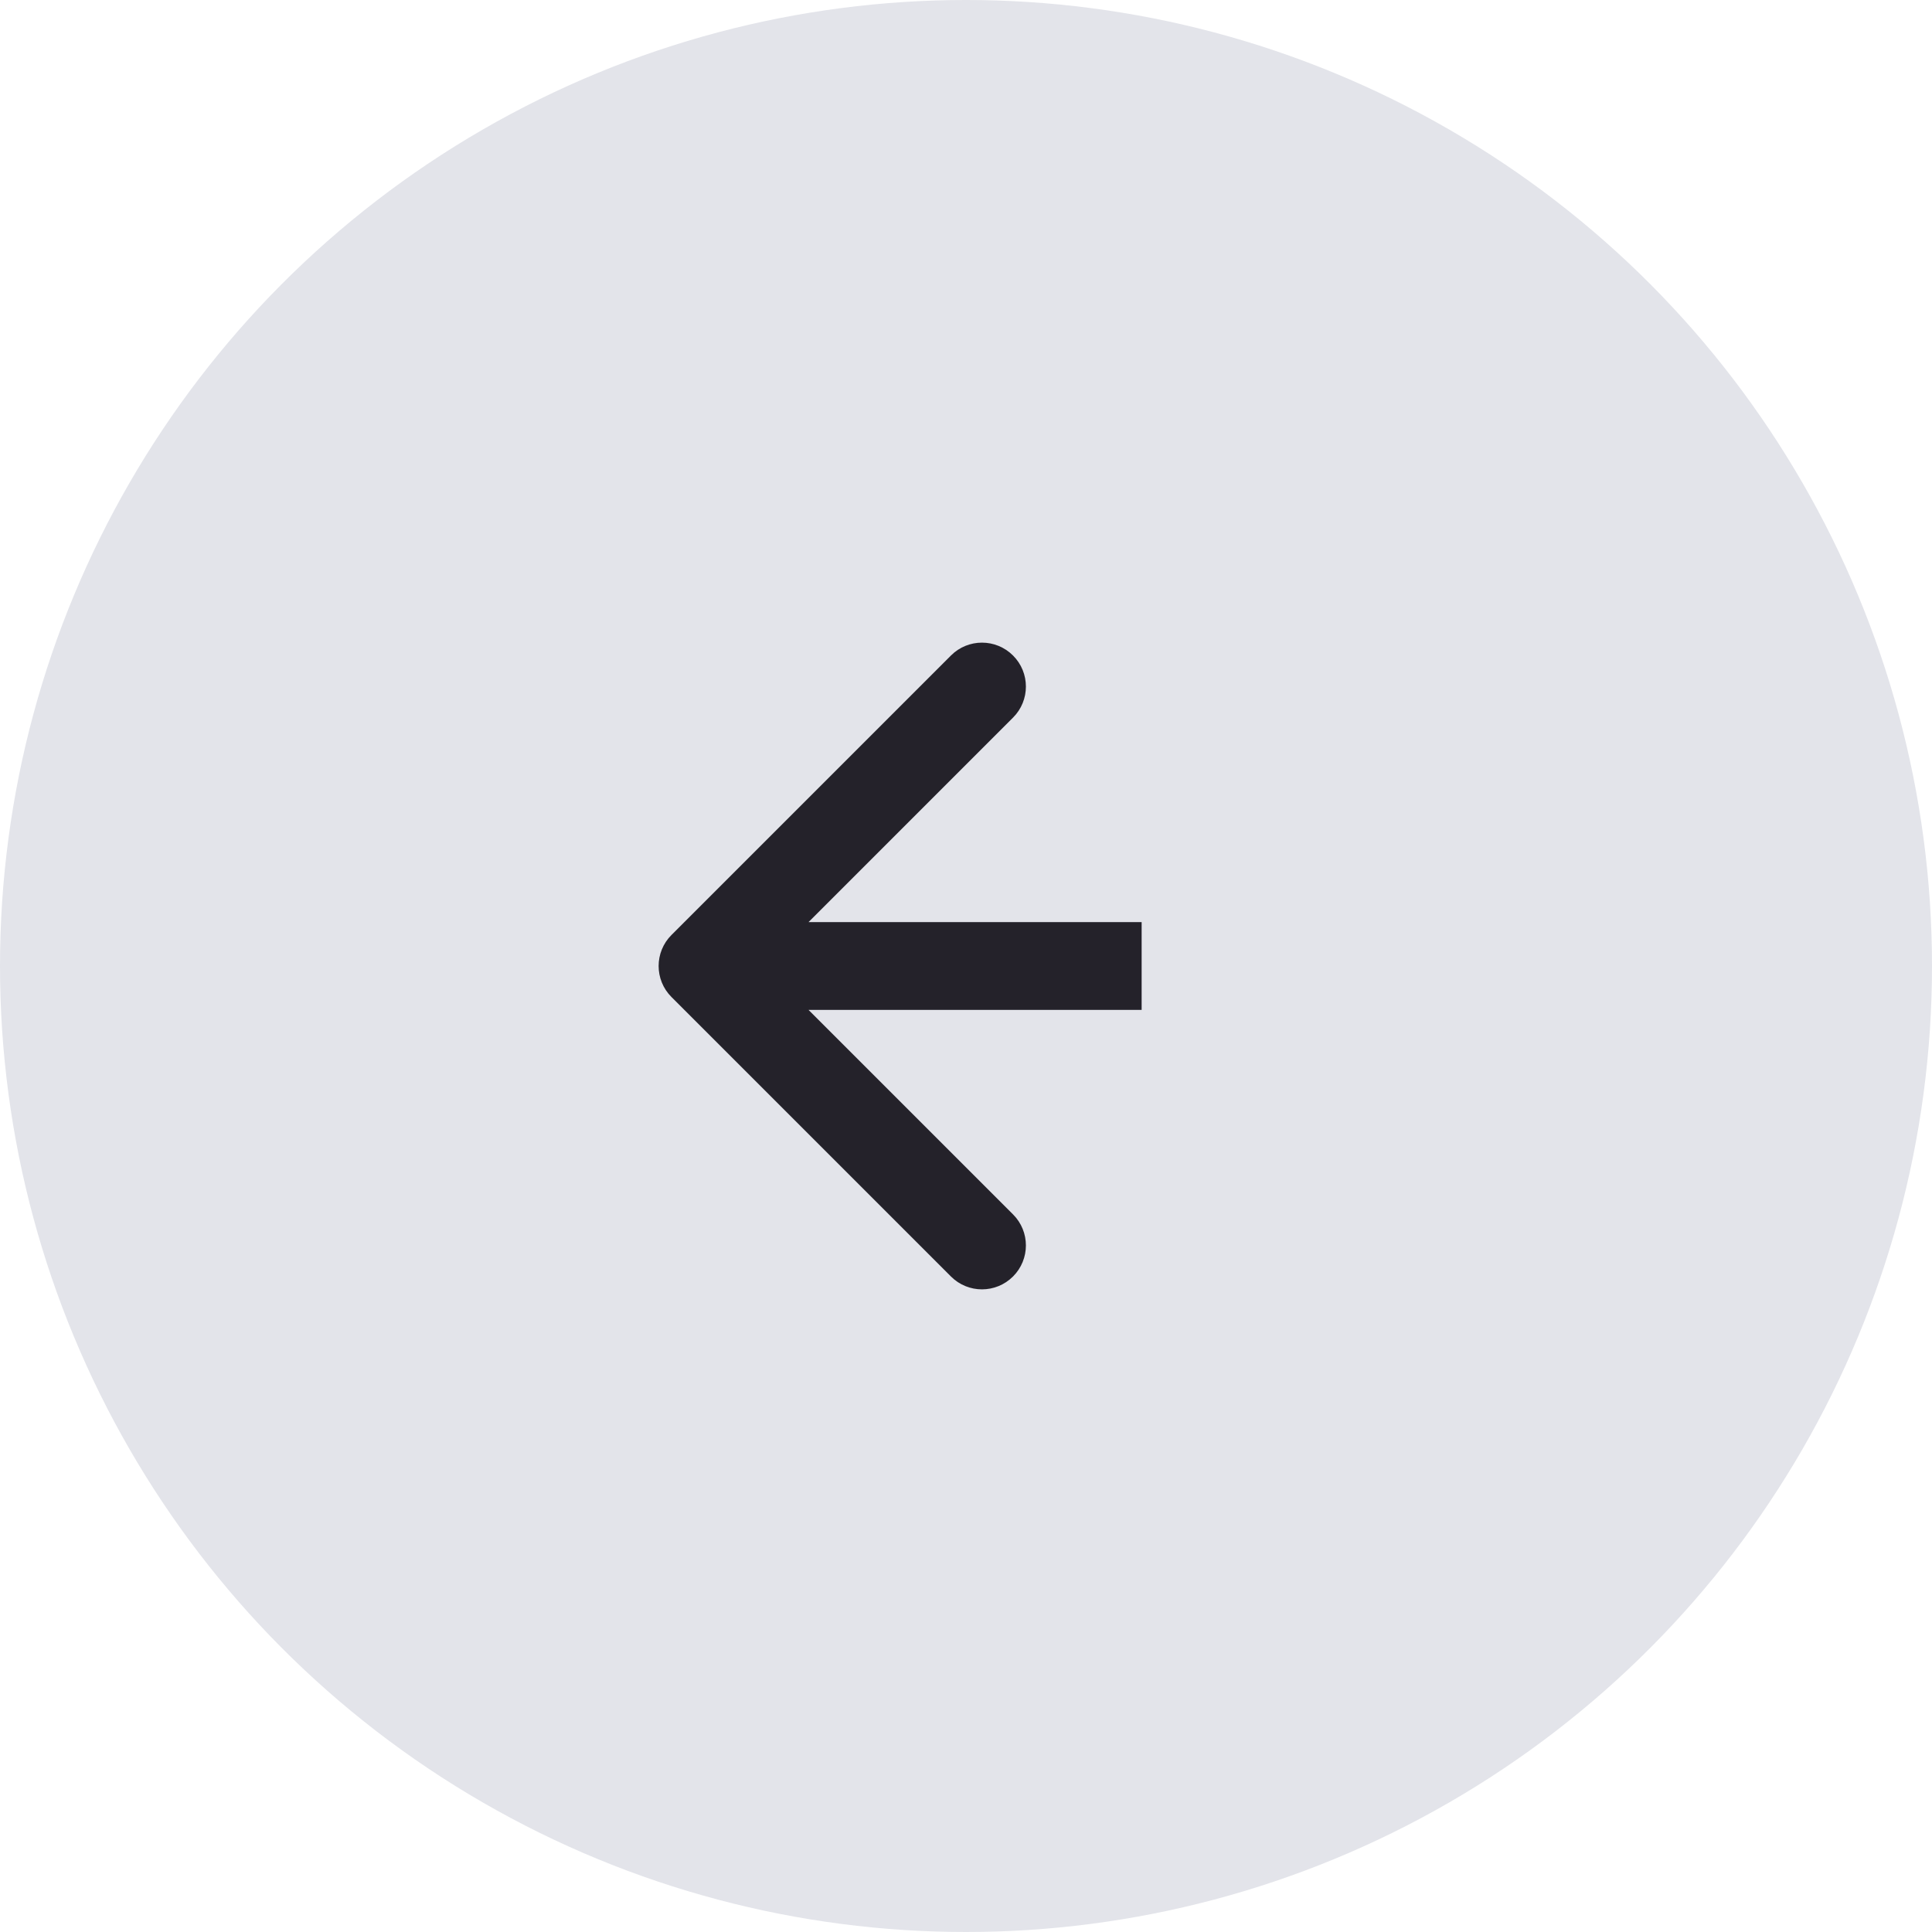
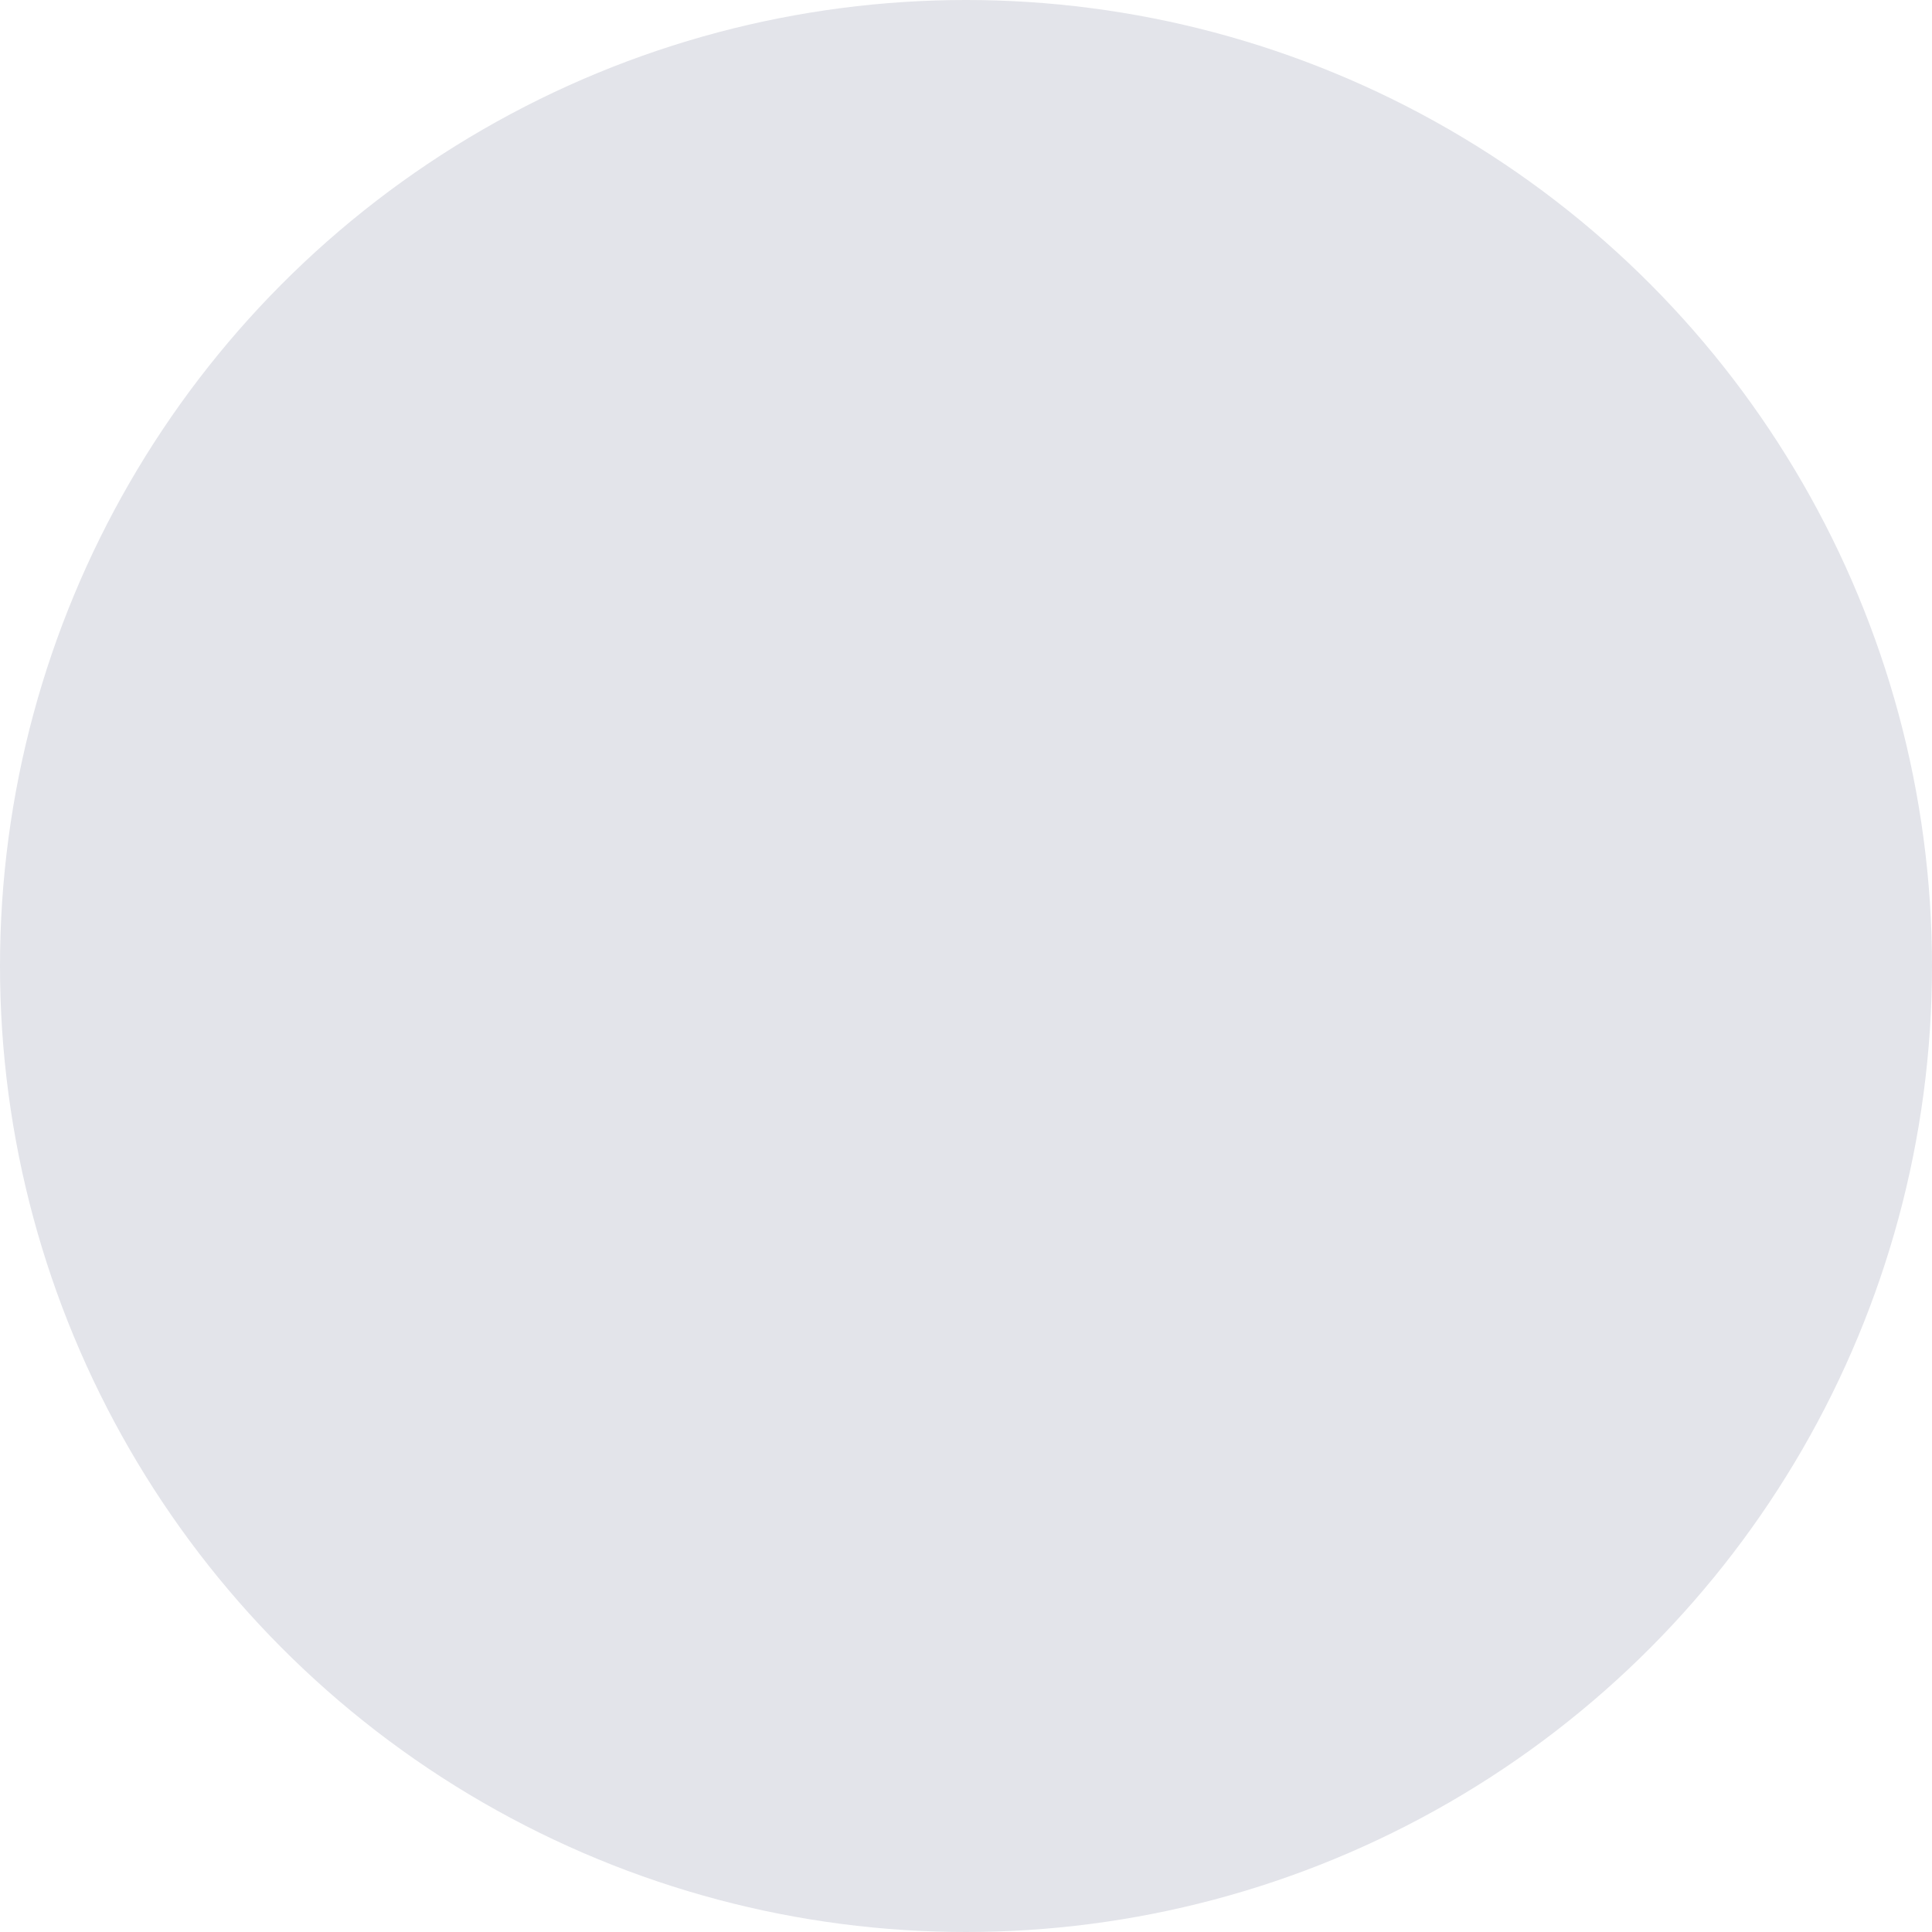
<svg xmlns="http://www.w3.org/2000/svg" width="44" height="44" viewBox="0 0 44 44" fill="none">
  <circle cx="22" cy="22" r="22" fill="#E3E4EA" />
-   <path d="M15.293 21.293C14.902 21.683 14.902 22.317 15.293 22.707L21.657 29.071C22.047 29.462 22.68 29.462 23.071 29.071C23.462 28.68 23.462 28.047 23.071 27.657L17.414 22L23.071 16.343C23.462 15.953 23.462 15.319 23.071 14.929C22.68 14.538 22.047 14.538 21.657 14.929L15.293 21.293ZM16 23H26V21H16V23Z" fill="#24222A" />
</svg>